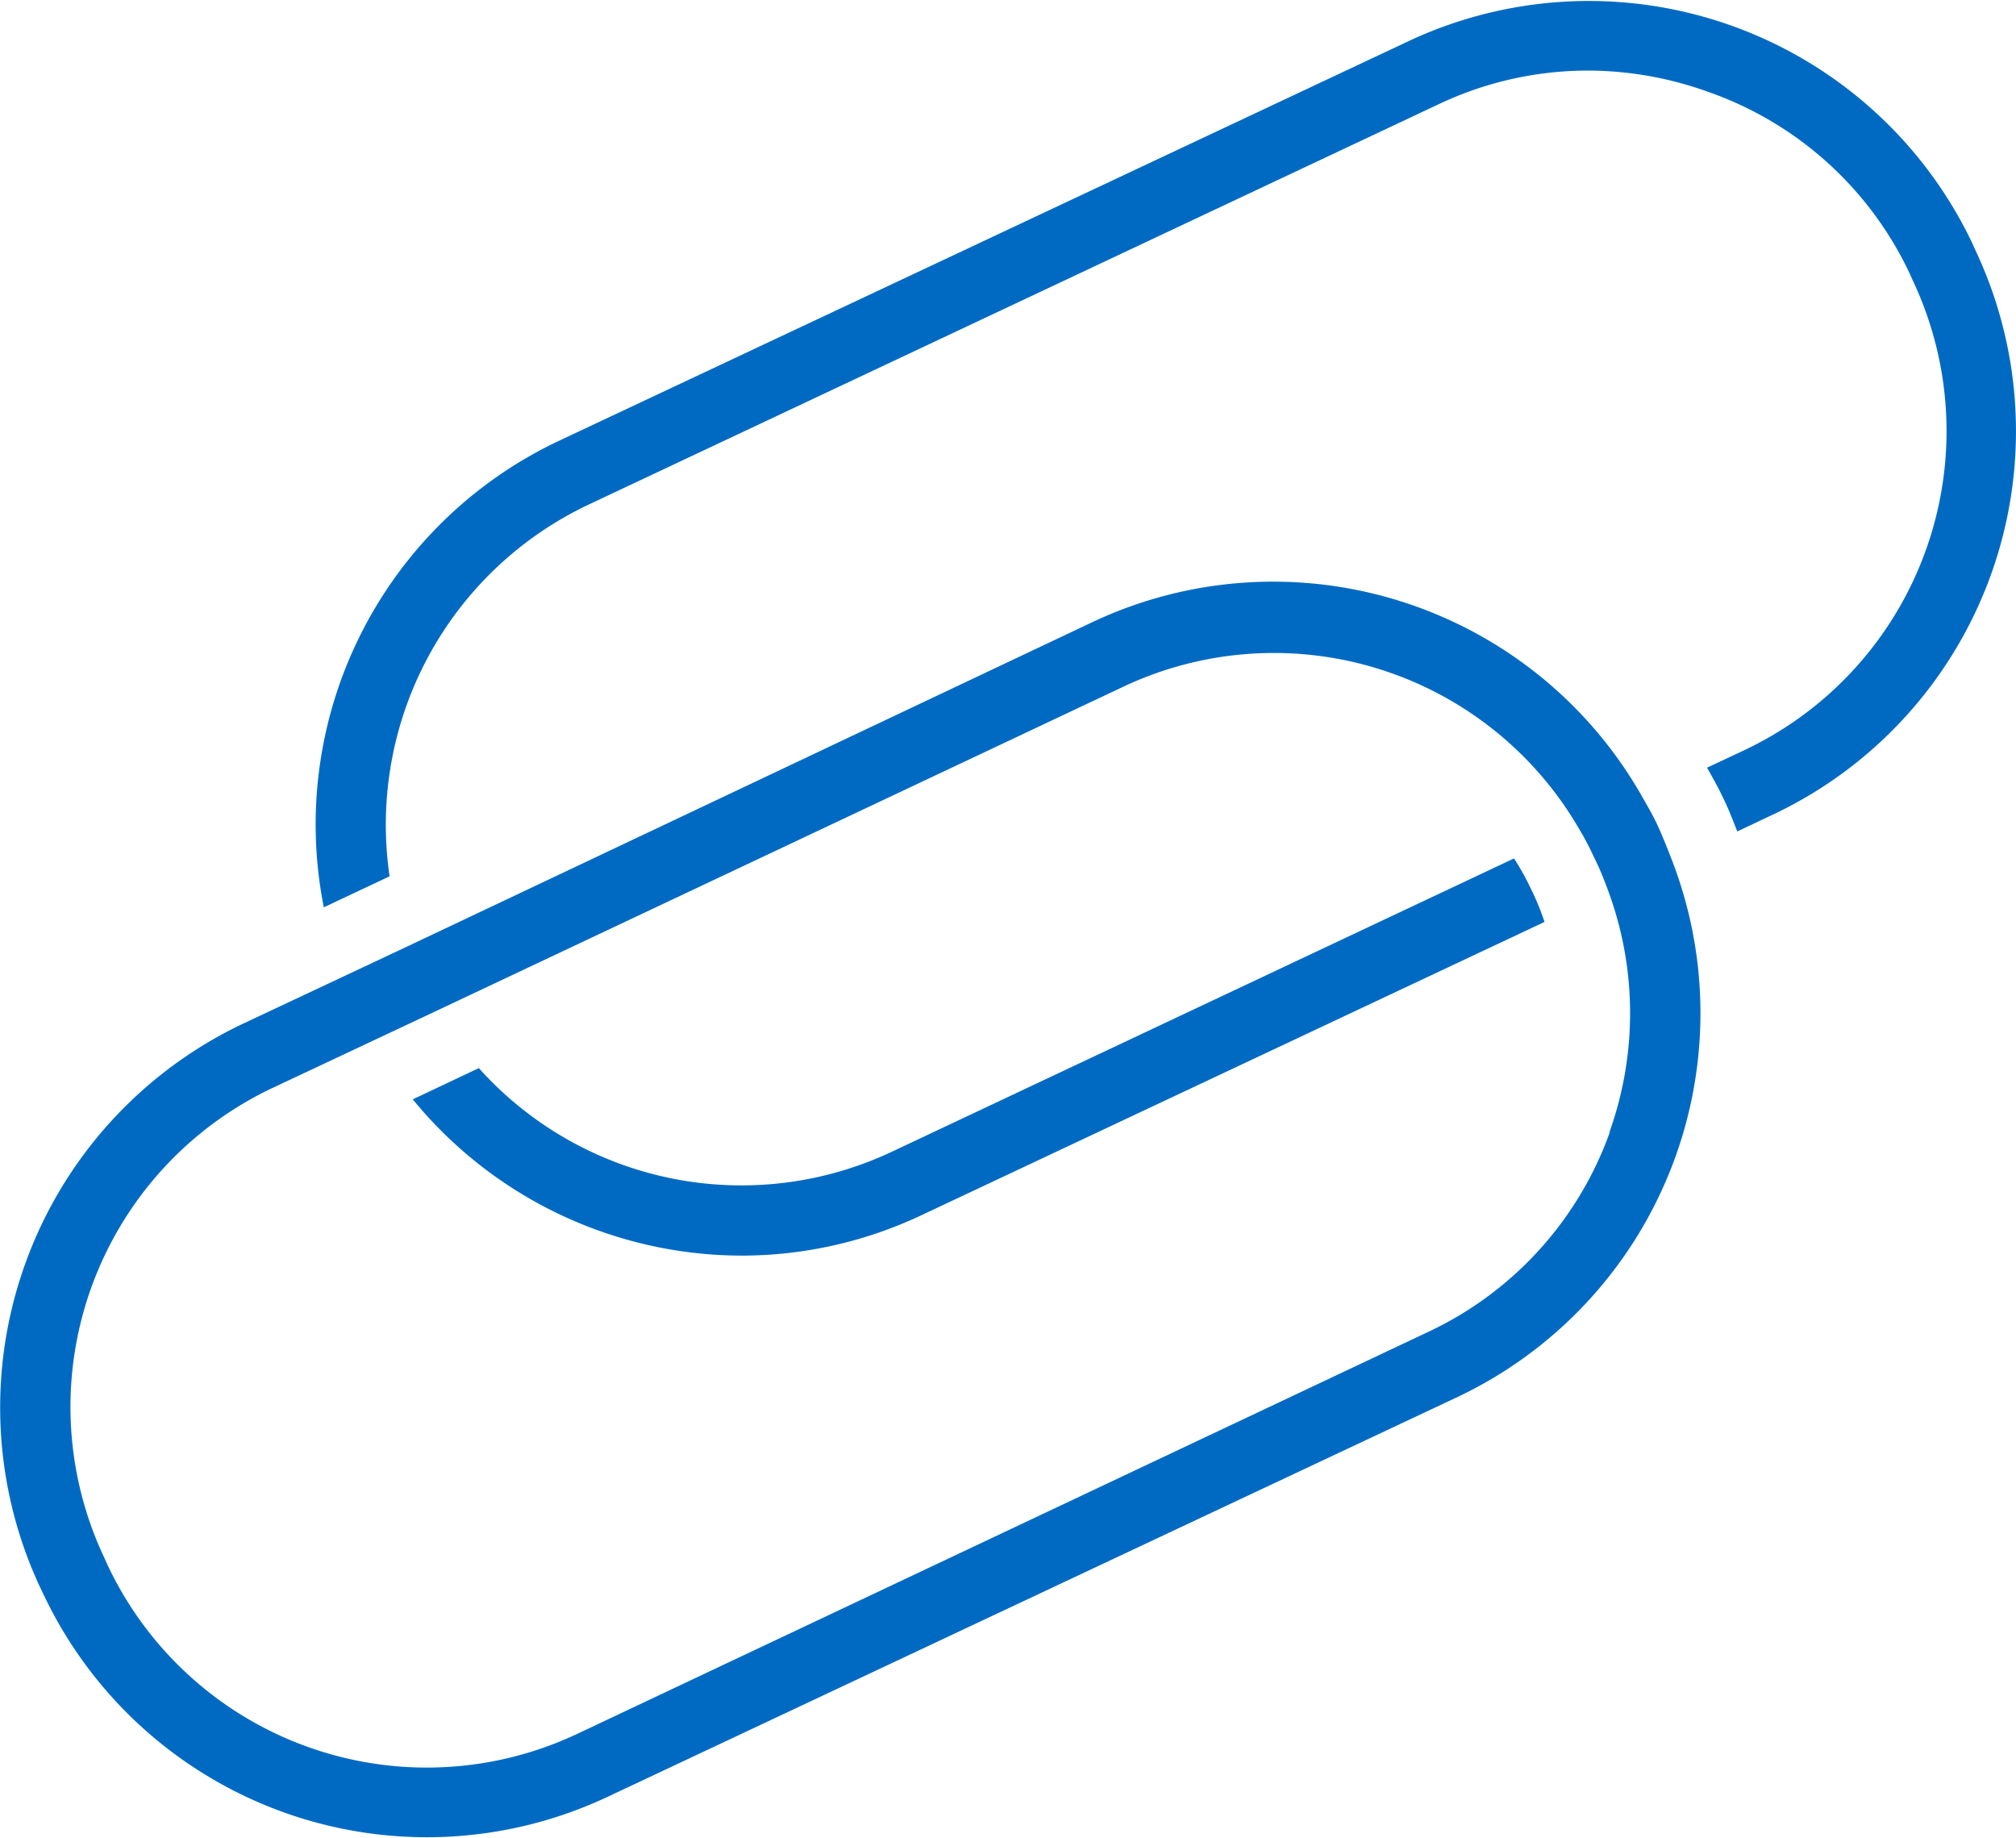
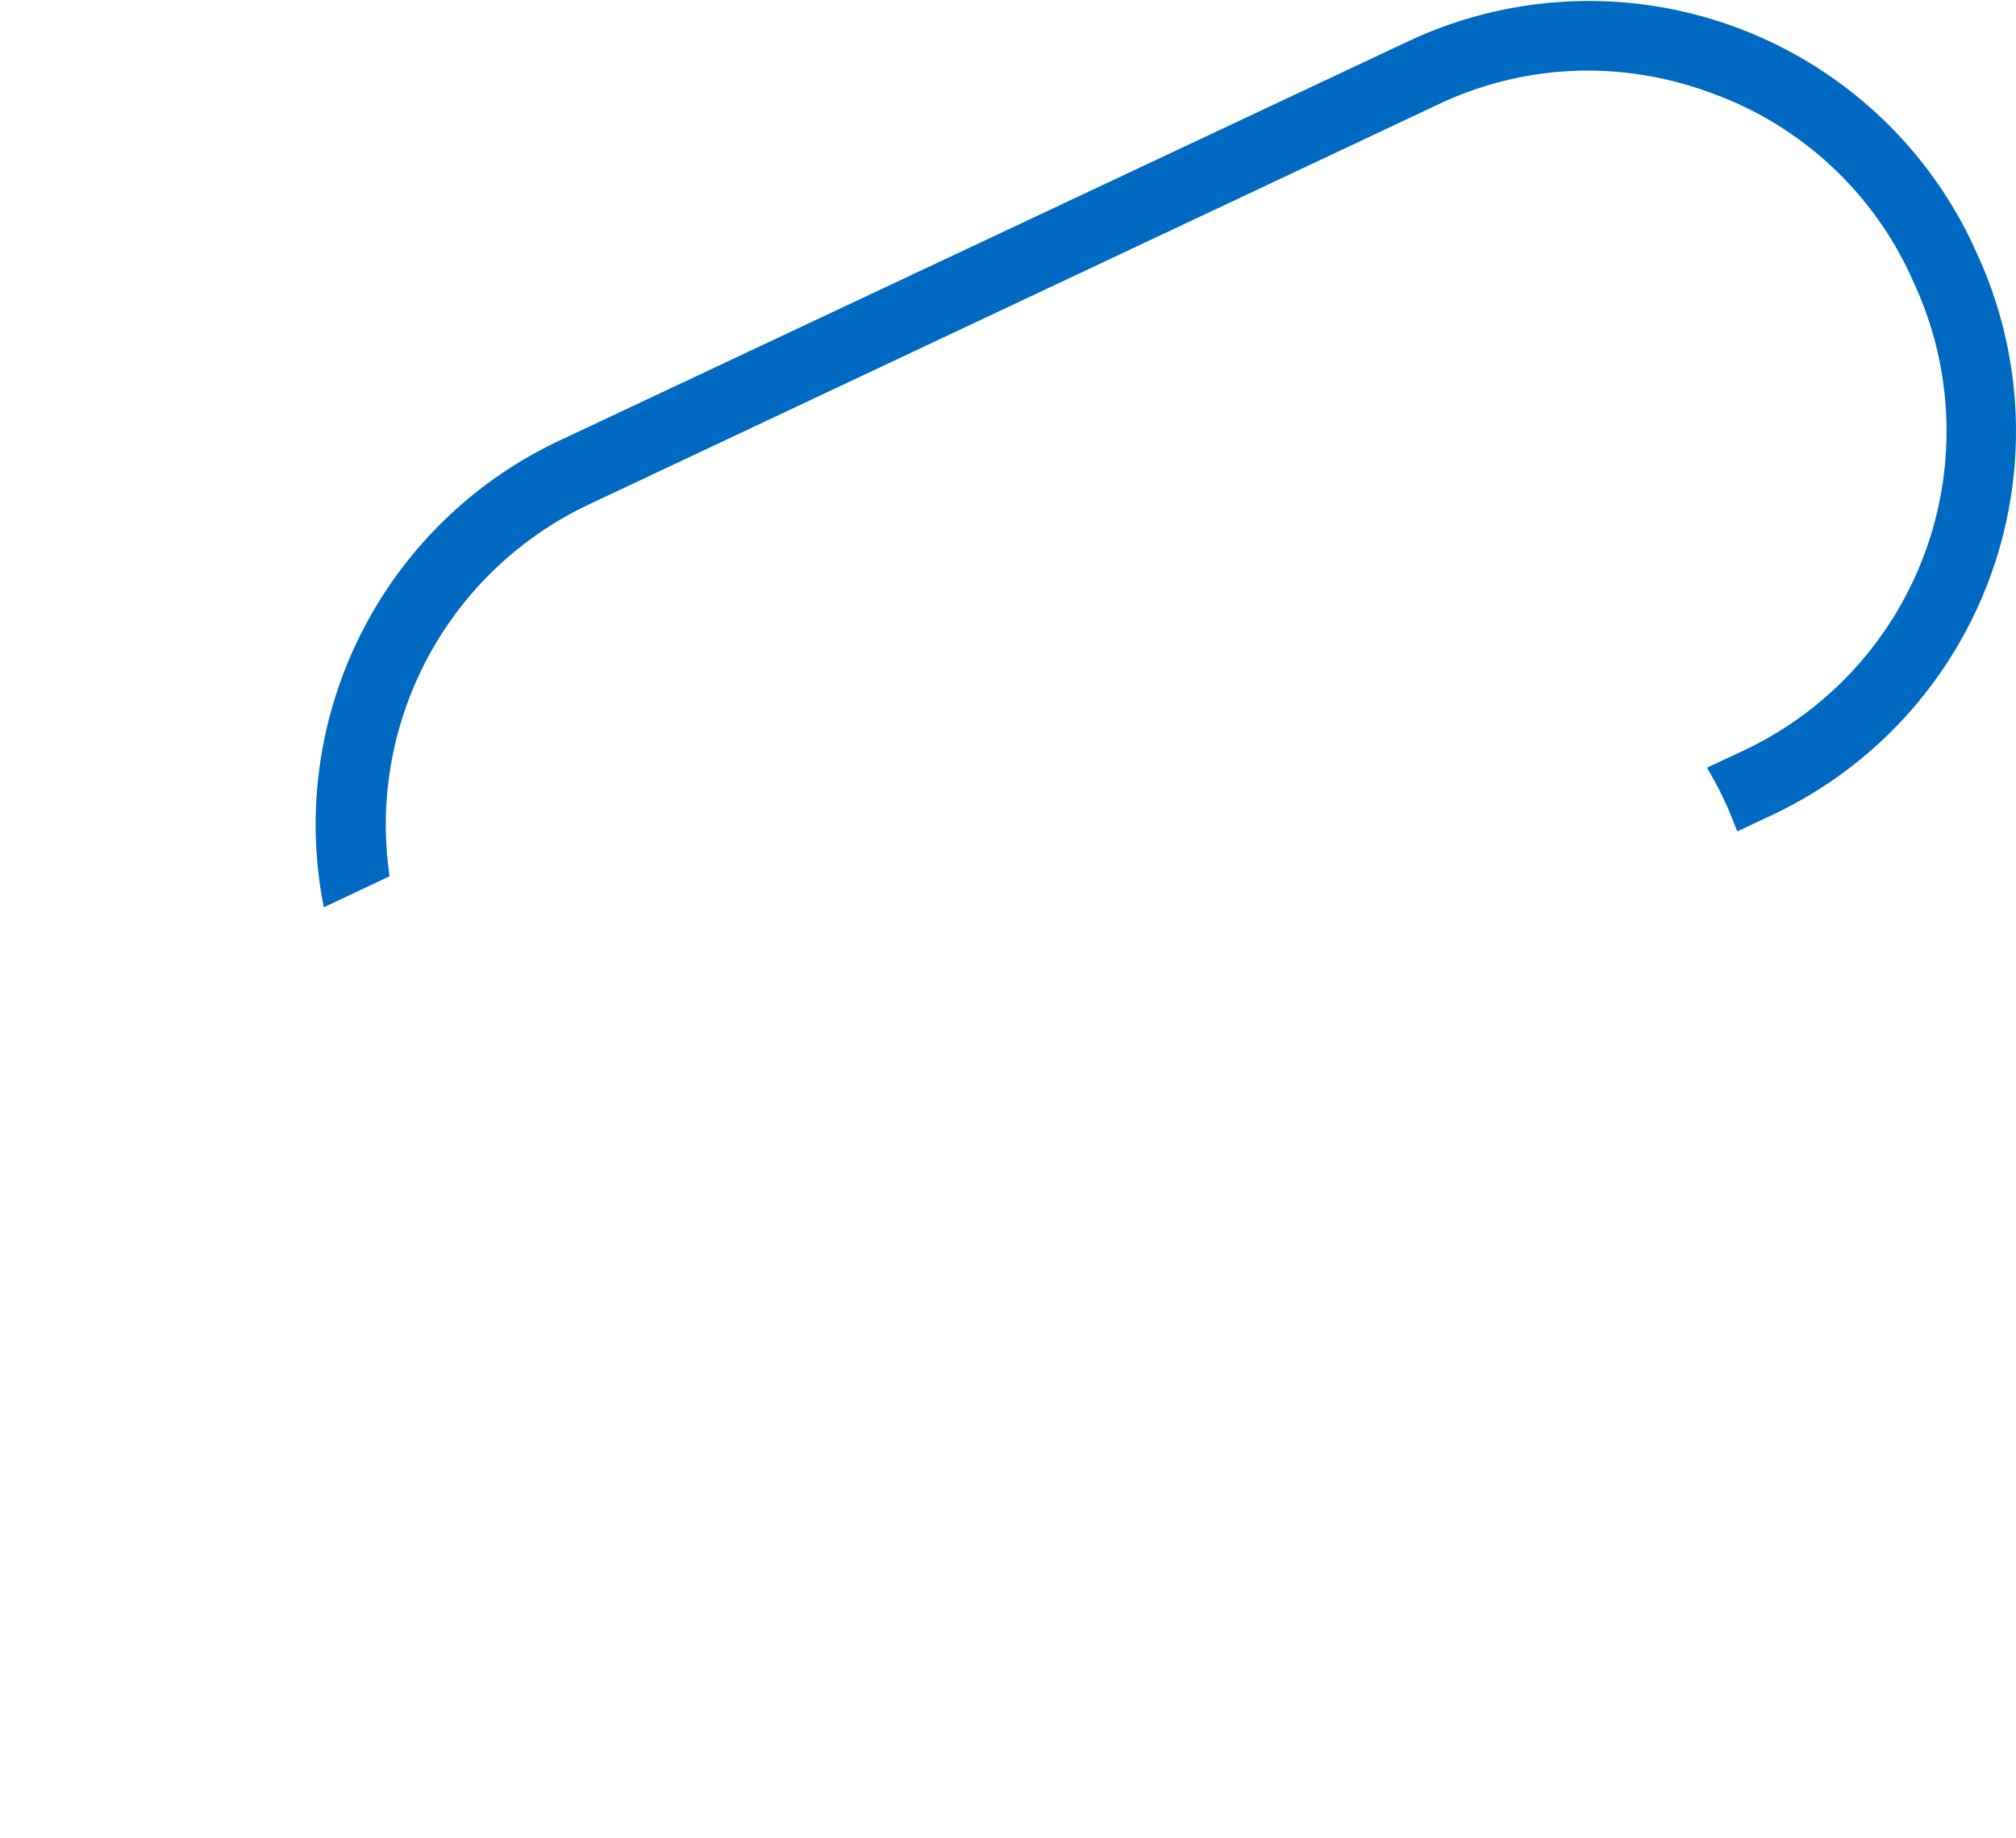
<svg xmlns="http://www.w3.org/2000/svg" viewBox="0 0 80 72.93">
  <defs>
    <style>.cls-1{fill:#006ac3;}</style>
  </defs>
  <title>icon-related-links</title>
  <g id="Layer_2" data-name="Layer 2">
    <g id="Layer_1-2" data-name="Layer 1">
      <g id="icon-related-links_80_" data-name="icon-related-links (80)">
-         <path class="cls-1" d="M60.69,35.14a10.35,10.35,0,0,0-.61-1.08L35.43,45.68A14,14,0,0,1,19,42.38l-2.62,1.24a16.9,16.9,0,0,0,13.06,6.2,16.72,16.72,0,0,0,7.14-1.61L61.29,36.58a10.21,10.21,0,0,0-.46-1.15Z" />
        <path class="cls-1" d="M78.39,9.93l-.13-.29a16.85,16.85,0,0,0-22.38-8L22.14,17.51A16.83,16.83,0,0,0,12.85,36l2.61-1.23a14.05,14.05,0,0,1,7.88-14.74L57.08,4.14A13.84,13.84,0,0,1,63,2.8a14.11,14.11,0,0,1,4.77.84,13.9,13.9,0,0,1,8,7.19l.13.29a14,14,0,0,1-6.69,18.65l-1.47.69c.2.36.41.72.59,1.1l.14.29c.17.37.32.76.47,1.14l1.46-.69A16.82,16.82,0,0,0,78.39,9.93Z" />
-         <path class="cls-1" d="M65.89,33l-.13-.29c-.18-.38-.39-.74-.59-1.09a16.83,16.83,0,0,0-21.79-6.95L16.17,37.55l-2.53,1.19-4,1.88A16.85,16.85,0,0,0,1.6,63l.14.29a16.83,16.83,0,0,0,22.38,8L57.86,55.42a16.85,16.85,0,0,0,8.51-21.23C66.22,33.8,66.07,33.42,65.89,33Zm-2,11.9a13.93,13.93,0,0,1-7.2,7.94L22.92,68.79A14,14,0,0,1,4.27,62.1l-.13-.29a14,14,0,0,1,6.69-18.65l4-1.88,2.55-1.2L44.57,27.25a14,14,0,0,1,18.07,5.6,11.37,11.37,0,0,1,.58,1.09l.14.29c.18.38.33.77.47,1.15A14,14,0,0,1,63.86,44.94Z" />
      </g>
    </g>
  </g>
</svg>